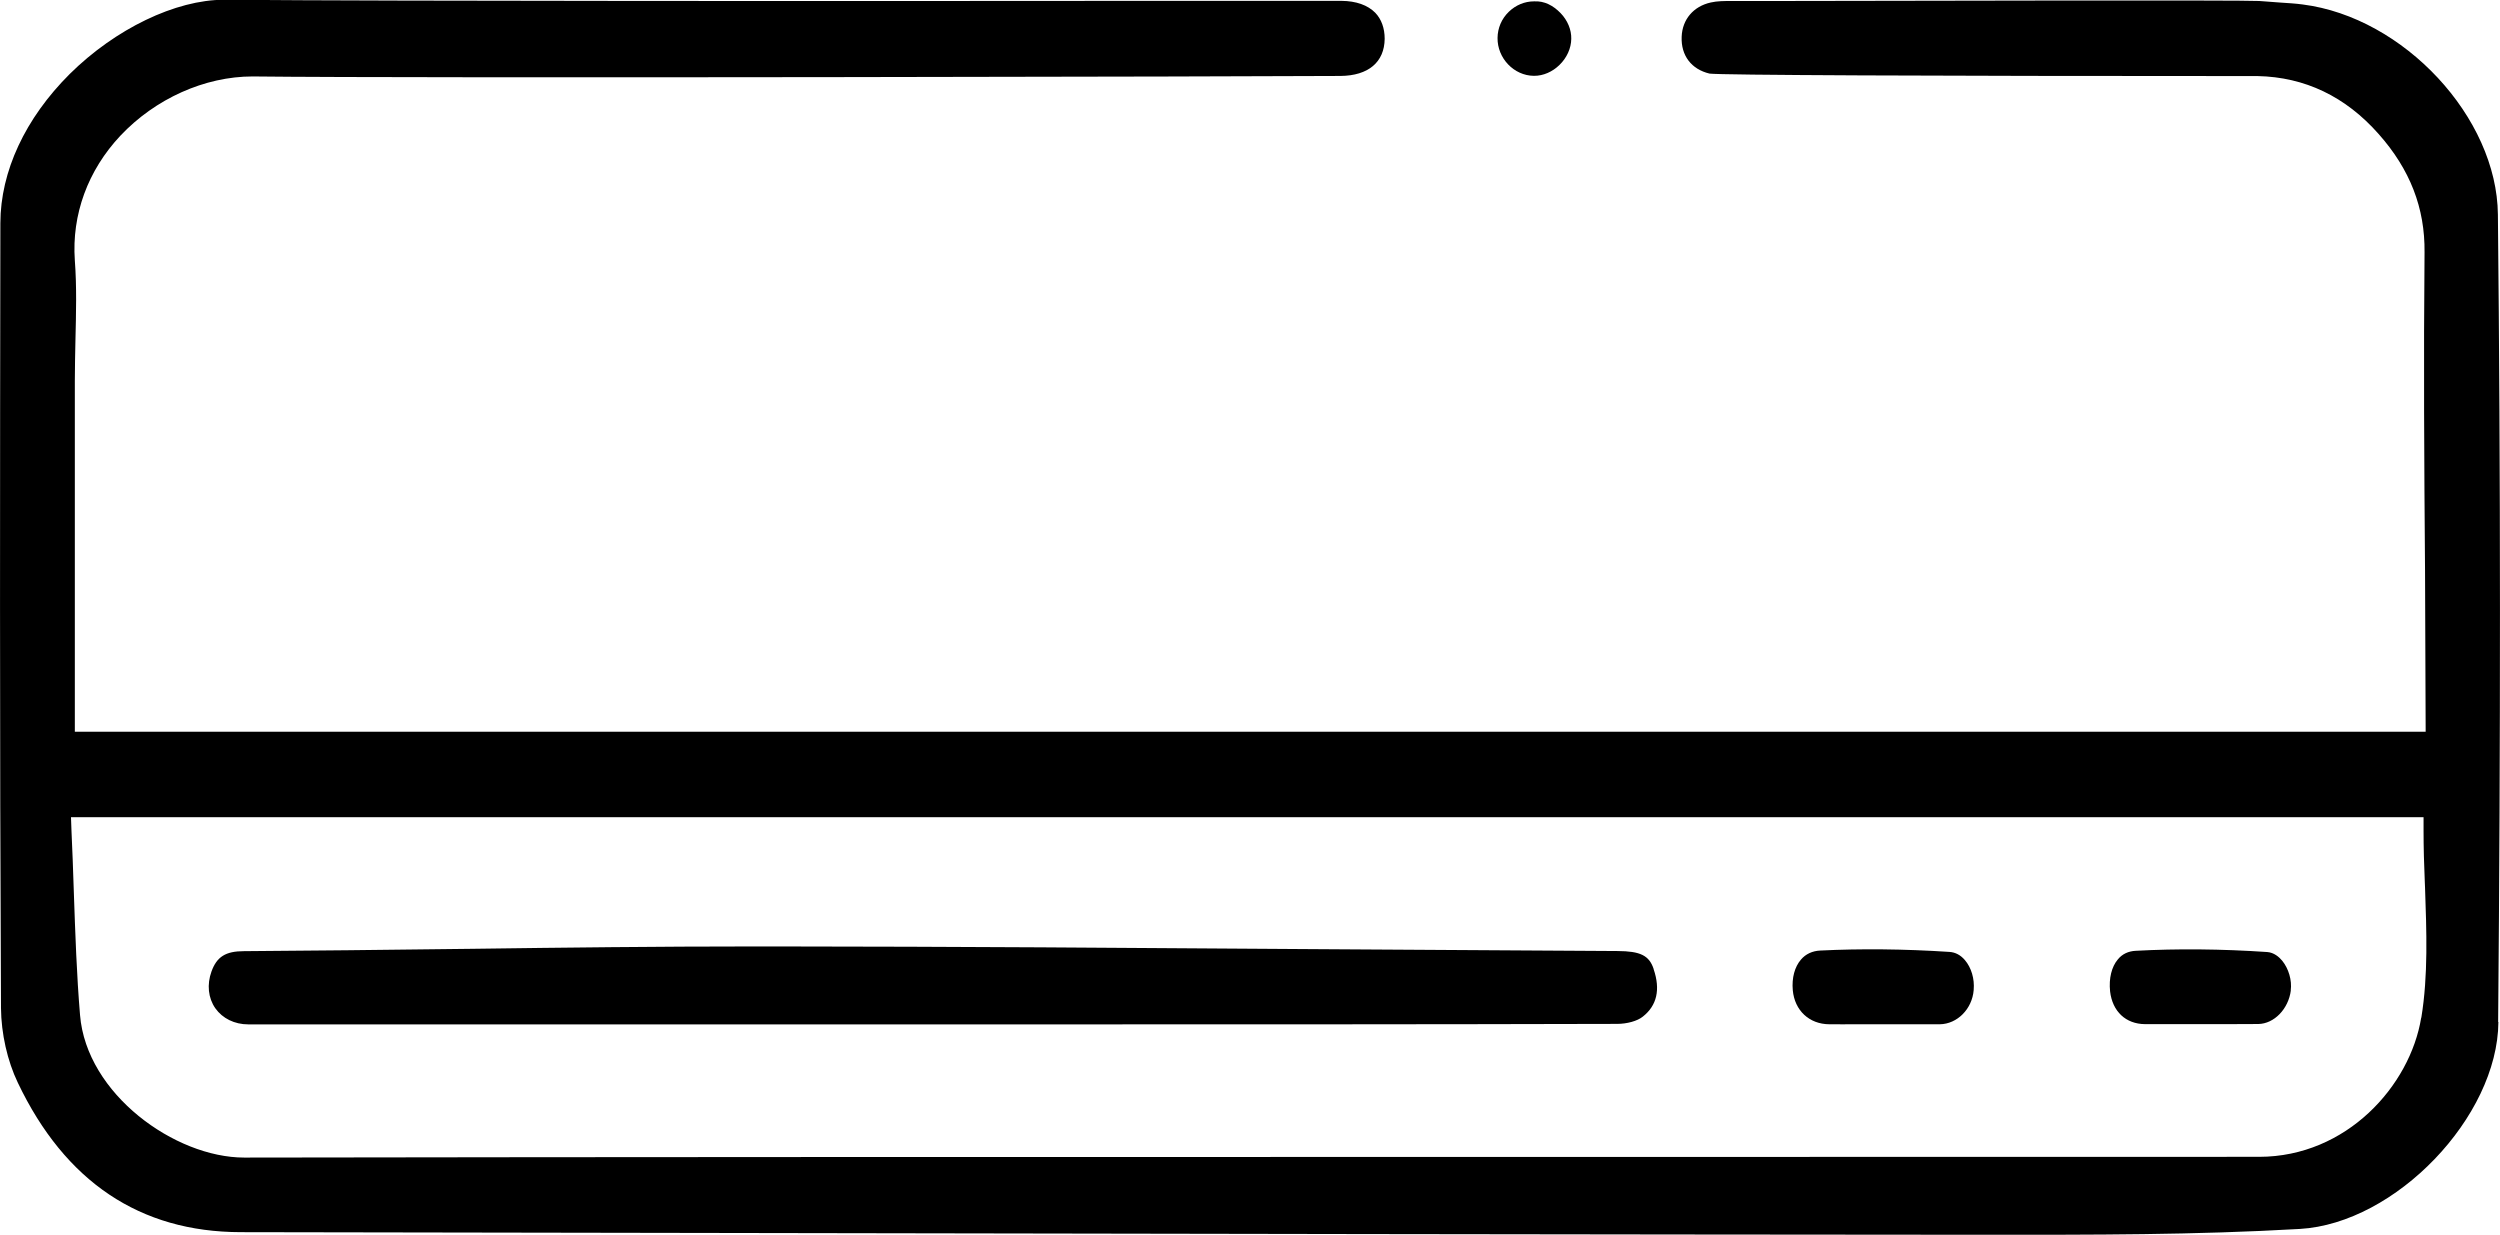
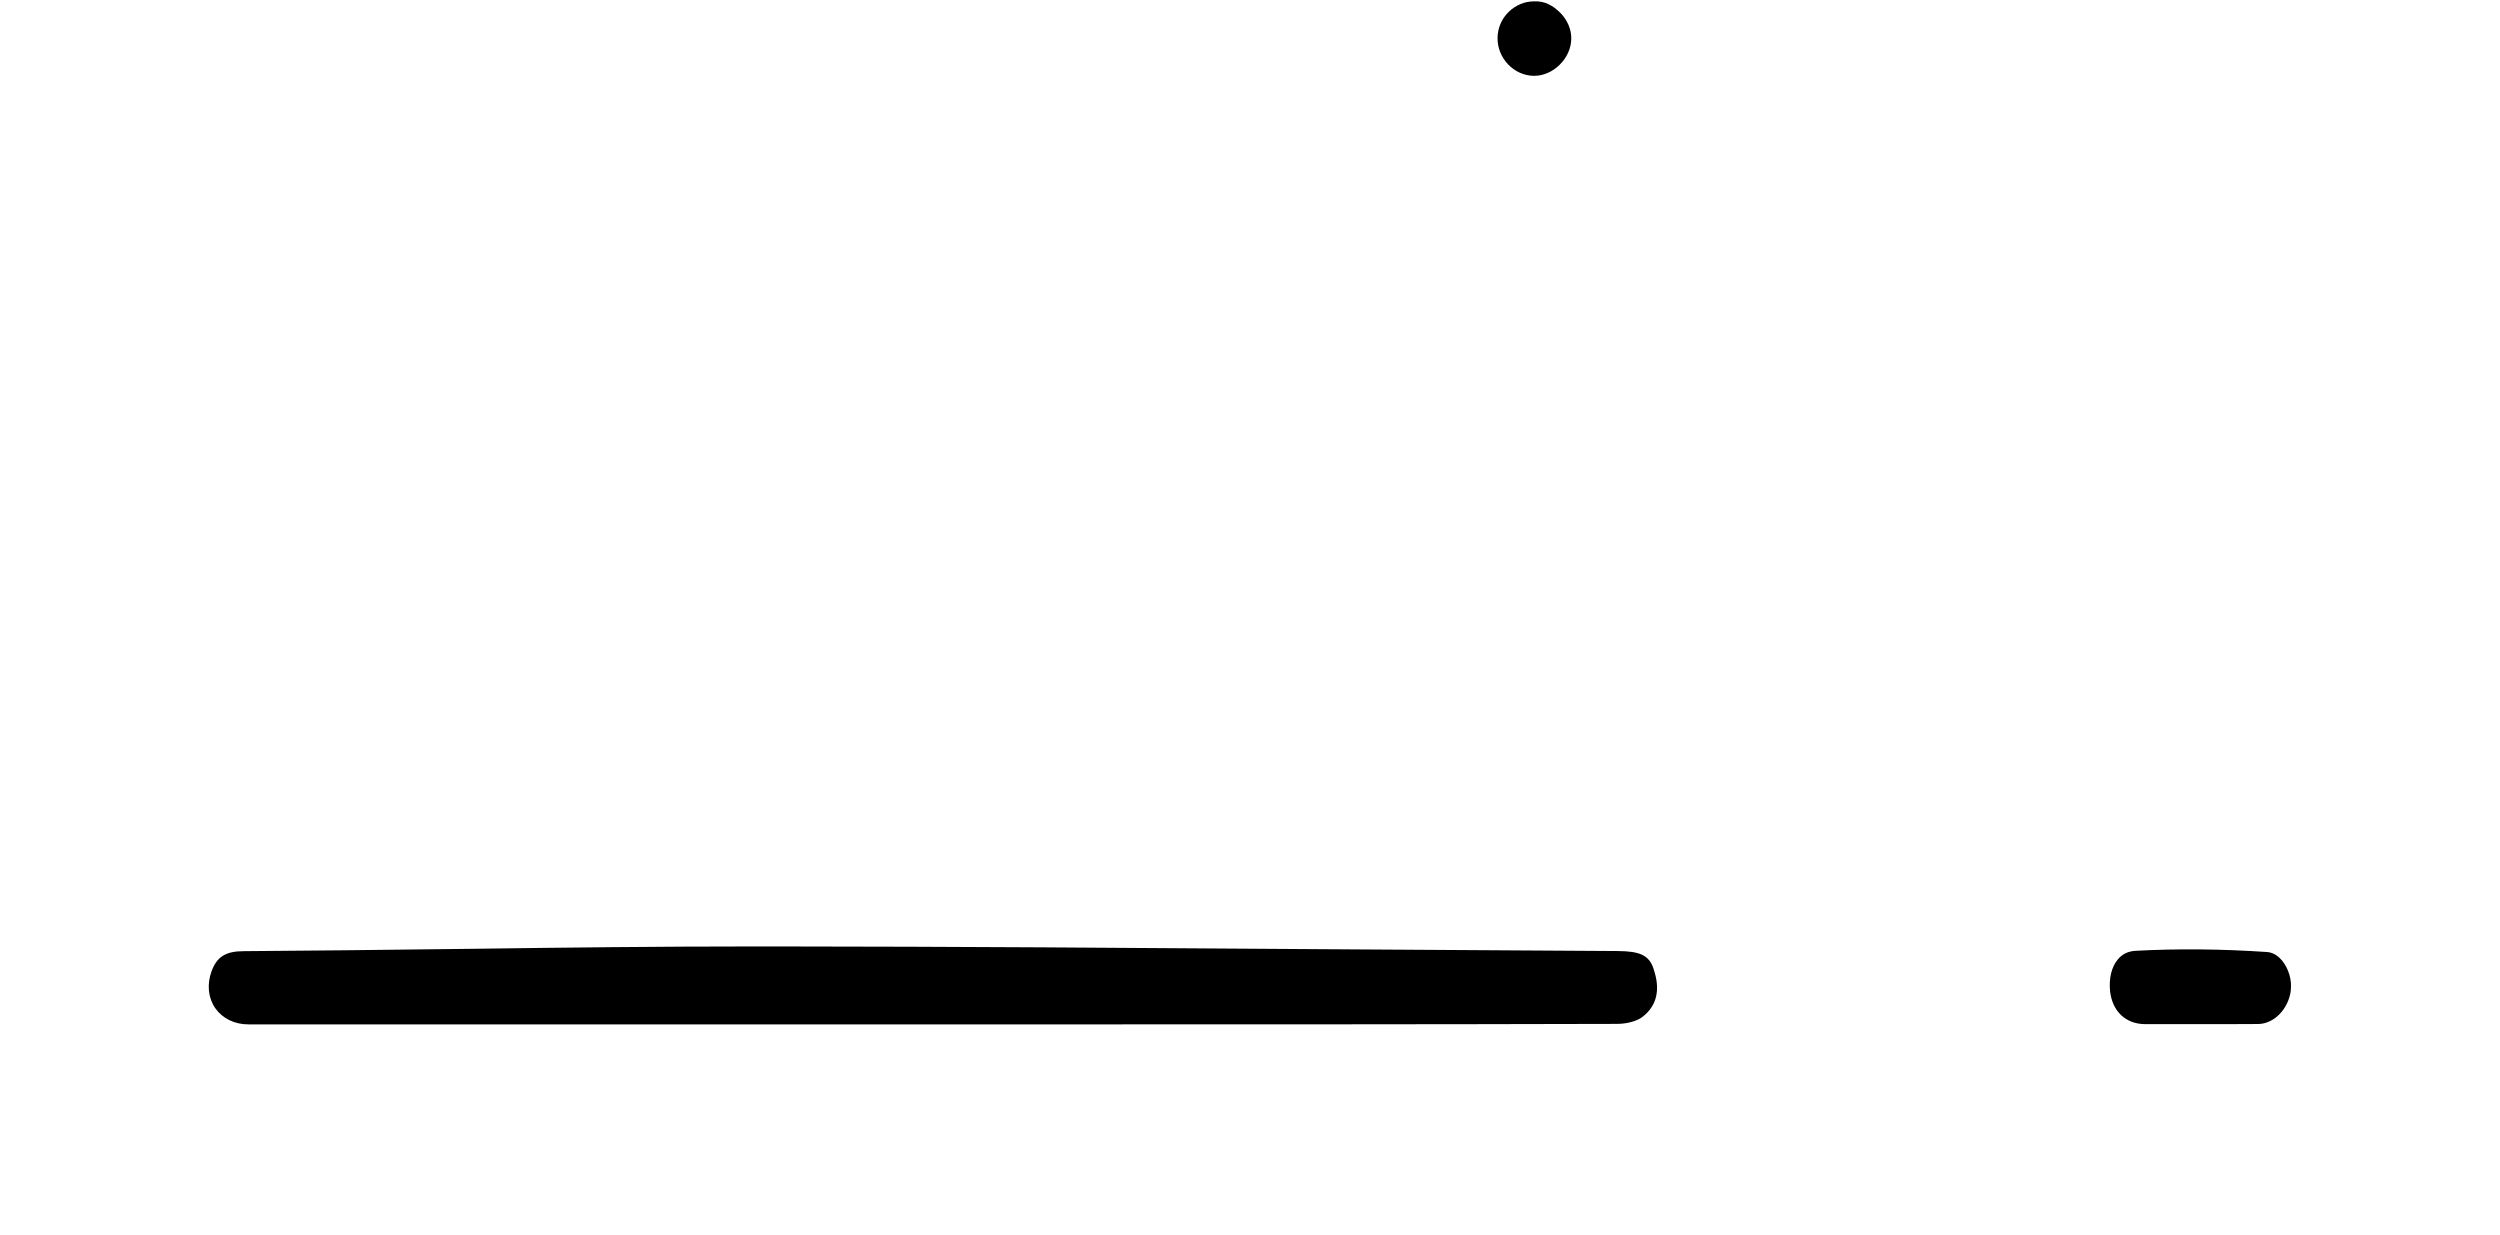
<svg xmlns="http://www.w3.org/2000/svg" id="Capa_2" data-name="Capa 2" viewBox="0 0 201.78 99.67">
  <g id="Capa_1-2" data-name="Capa 1">
    <g>
-       <path d="M201.63,82.49c.2-22.78.2-44.1-.02-65.17-.07-7.84-7.59-15.92-15.76-16.96-.59-.08-1.17-.11-1.76-.15l-1.74-.13c-1.35-.08-28.46-.02-38.67,0h-3.9c-.6,0-1.18,0-1.7.12-1.4.31-2.3,1.37-2.35,2.77-.06,1.51.78,2.62,2.25,2.97.9.12,17.03.2,44.24.2,3.81.08,7.09,1.65,9.76,4.67,2.54,2.86,3.75,5.98,3.71,9.56-.08,8.51-.03,17.01.04,25.69l.05,13H6.04v-28.34c0-1.09.03-2.19.05-3.29.05-2.11.11-4.29-.05-6.41-.26-3.7,1.05-7.27,3.68-10.07,2.82-2.99,6.81-4.78,10.67-4.78,13.04.16,82.58,0,87.8-.04,2.25-.02,3.55-1.11,3.57-3,0-.85-.26-1.58-.76-2.1-.61-.62-1.55-.95-2.72-.96-1.15,0-7.39,0-16.18,0-22.36.02-59.77.03-74.01-.09-3.92,0-8.78,2.35-12.46,5.99C2.03,9.56.04,13.83.03,18.01,0,37.91-.03,59.35.08,81.37c.02,2.05.51,4.25,1.36,6.02,3.81,7.99,9.86,12.05,17.99,12.06l41.53.07c33.22.06,66.45.12,99.68.14,8.16,0,16.51.02,24.99-.47,7.71-.45,15.96-9.03,16.02-16.7ZM195.42,82.14c-.9,5.51-6.03,11.22-13.07,11.23-21.04.01-42.08.01-63.12.01h-8.4c-29.99,0-60.79,0-91.12.05-5.59,0-12.73-5.13-13.25-11.5-.27-3.24-.38-6.4-.51-10.18-.05-1.63-.11-3.14-.18-4.68l-.04-1.11h189.88v1.07c0,1.38.04,2.77.1,4.14l.02.48c.12,3.51.26,7.06-.3,10.49Z" />
      <path d="M133.47,78.21c-.36-1.09-1.07-1.44-2.91-1.45-6.95-.04-13.89-.08-20.84-.13l-4.74-.03c-13.79-.1-28.06-.2-42.08-.21-.73,0-1.45,0-2.18,0-7.58,0-15.21.09-22.61.19l-1.76.02c-5.55.07-11.1.13-16.65.17-1.49,0-2.2.45-2.63,1.64-.38,1.05-.27,2.14.31,2.97.58.82,1.55,1.3,2.66,1.3h64.64c15.26,0,30.55,0,45.84-.04.8,0,1.64-.23,2.08-.59,1.13-.89,1.43-2.18.87-3.82Z" />
-       <path d="M159.3,79.9c.08-.9-.19-1.8-.71-2.41-.35-.41-.77-.63-1.25-.66-3.66-.24-7.18-.27-10.42-.11-.64.03-1.18.28-1.56.73-.51.59-.75,1.48-.66,2.48.15,1.63,1.33,2.73,2.94,2.74.72,0,1.45.01,2.19,0h2.07s2.38,0,2.38,0c.77,0,1.52,0,2.29,0,1.4-.02,2.61-1.23,2.73-2.76Z" />
      <path d="M184.89,79.94c.11-.82-.17-1.76-.69-2.4-.25-.3-.66-.66-1.21-.7-3.7-.25-7.27-.28-10.6-.1-.61.03-1.1.26-1.45.69-.51.6-.74,1.54-.63,2.59.19,1.62,1.27,2.63,2.82,2.64.76,0,1.51,0,2.29,0h2.18s2.26,0,2.26,0c.8-.01,1.61,0,2.41-.01,1.28-.02,2.44-1.21,2.63-2.72Z" />
      <path d="M123.78,6.12s.04,0,.05,0c.73,0,1.47-.32,2.04-.88.59-.57.94-1.34.95-2.1.02-.74-.3-1.5-.86-2.08-.59-.61-1.31-1-2.15-.95-.75,0-1.47.3-2.03.84-.59.57-.9,1.32-.91,2.11-.02,1.64,1.32,3.04,2.92,3.06Z" />
    </g>
  </g>
</svg>